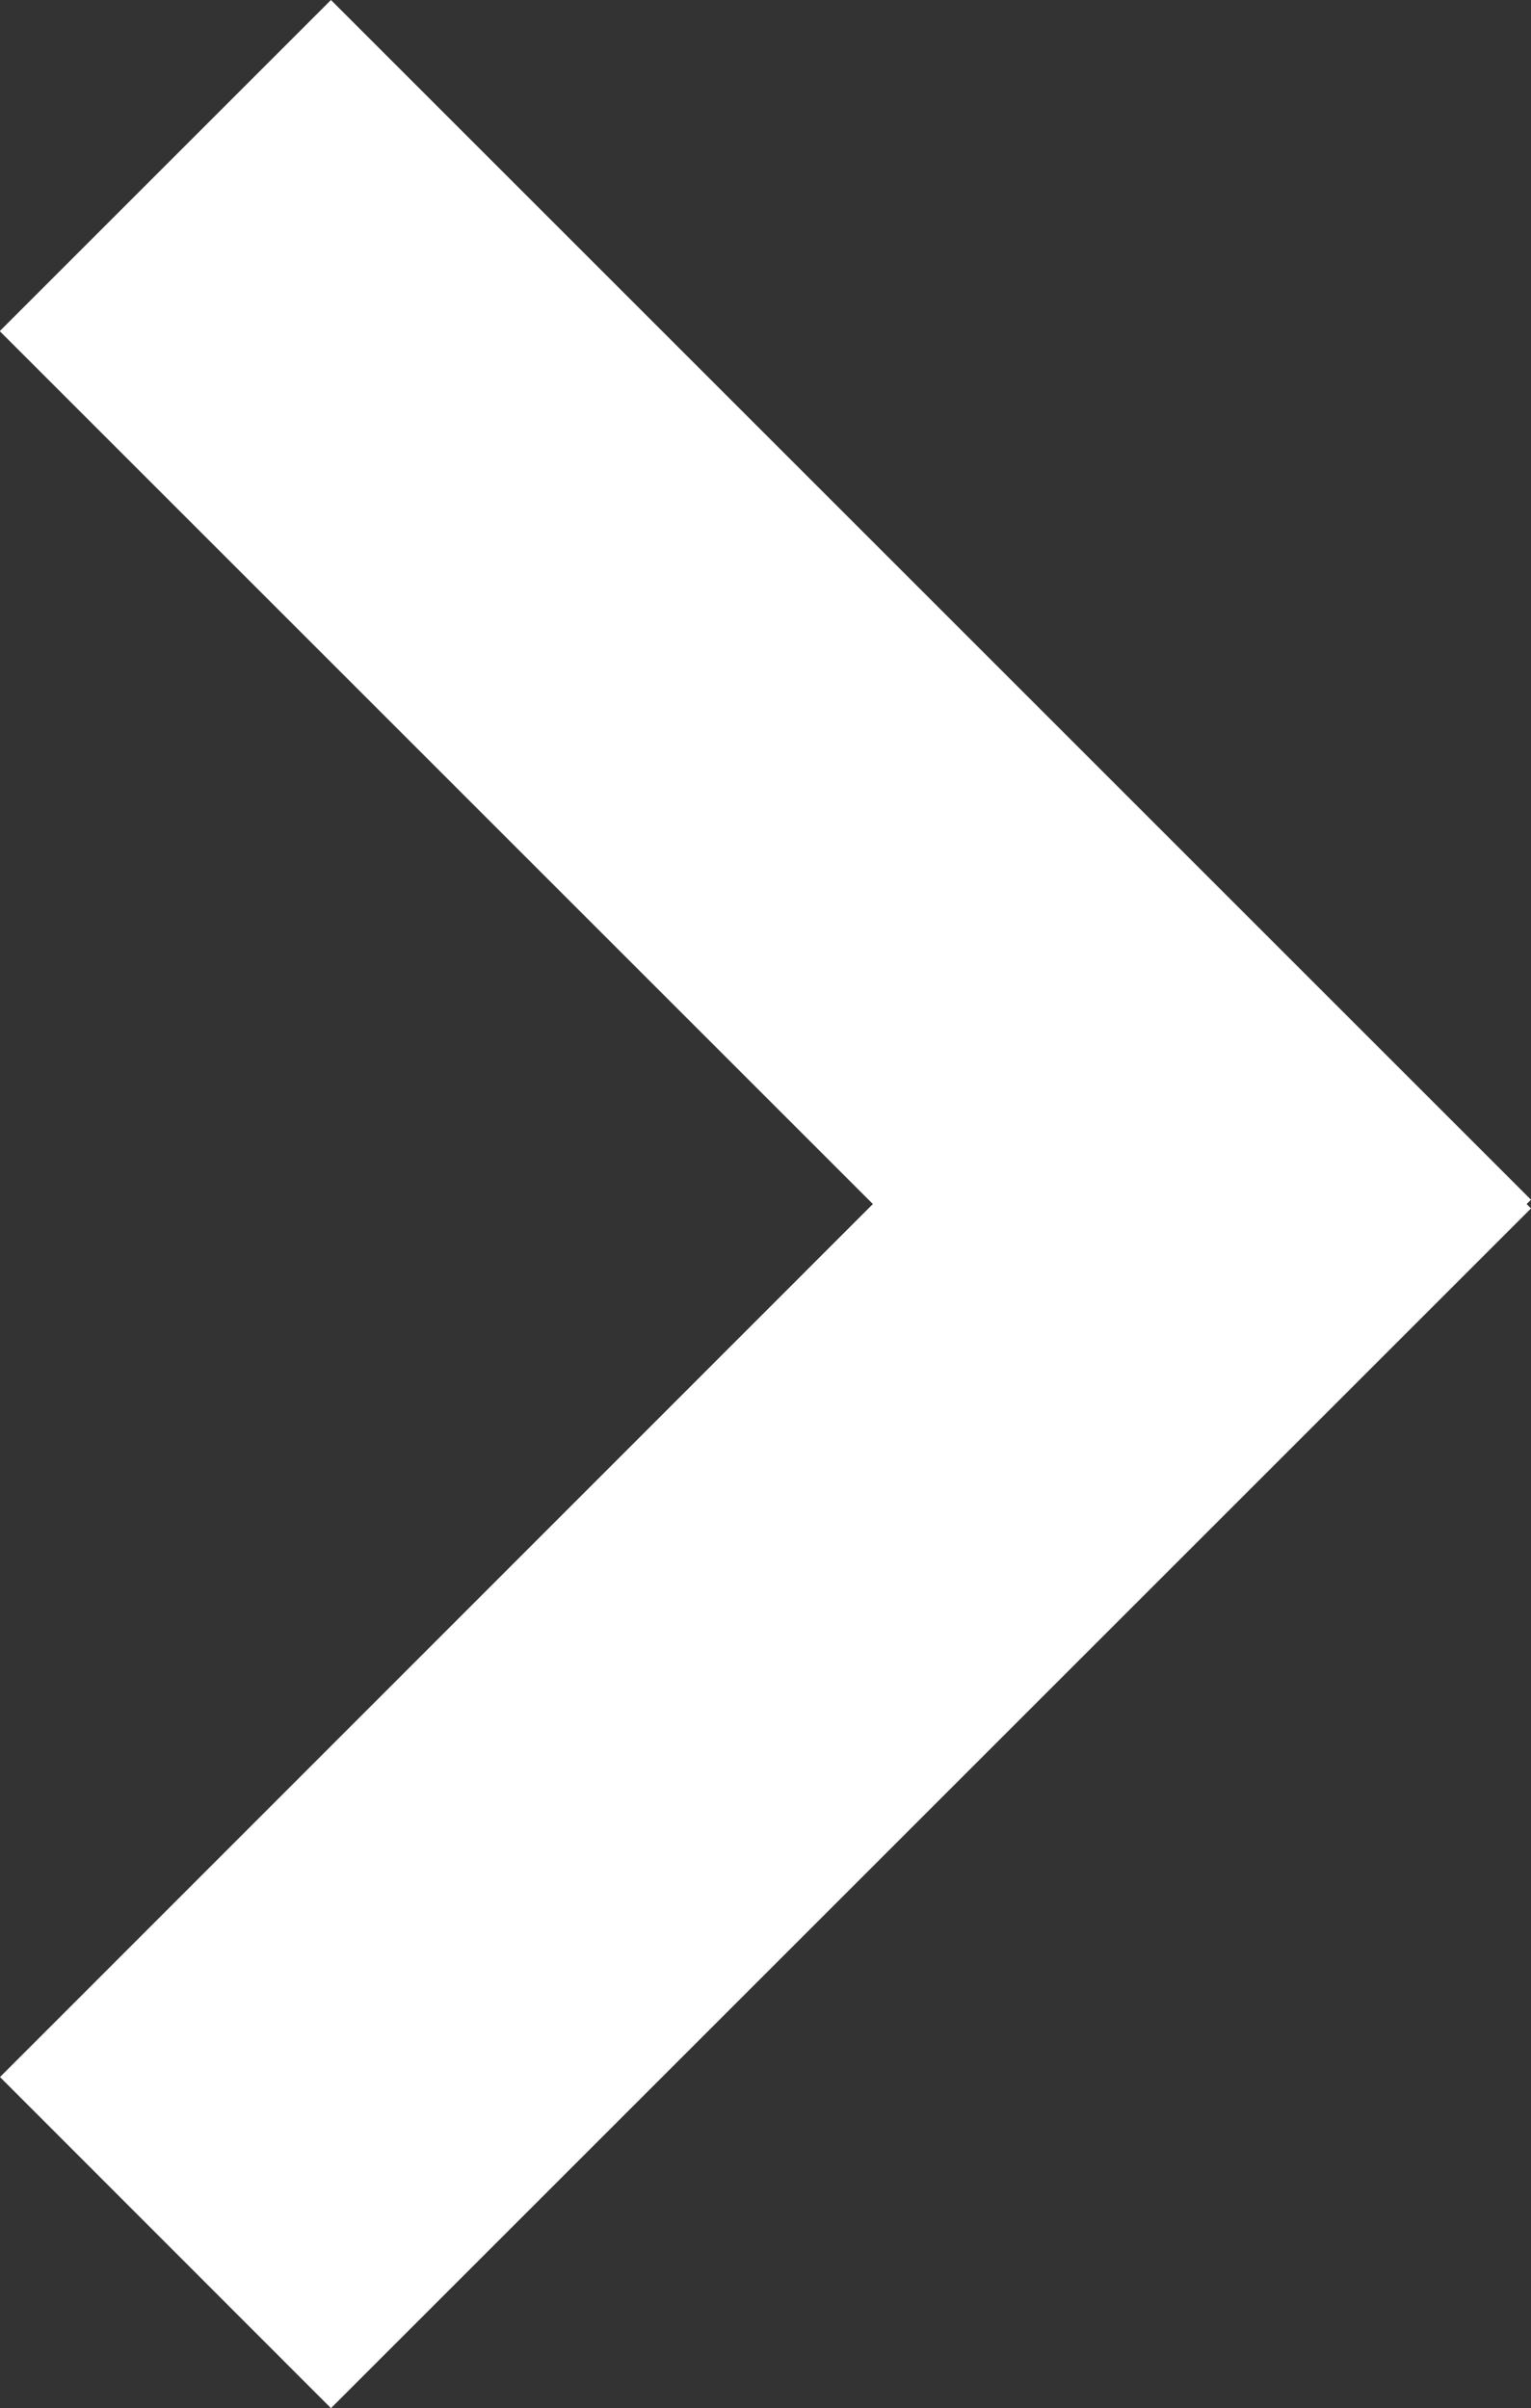
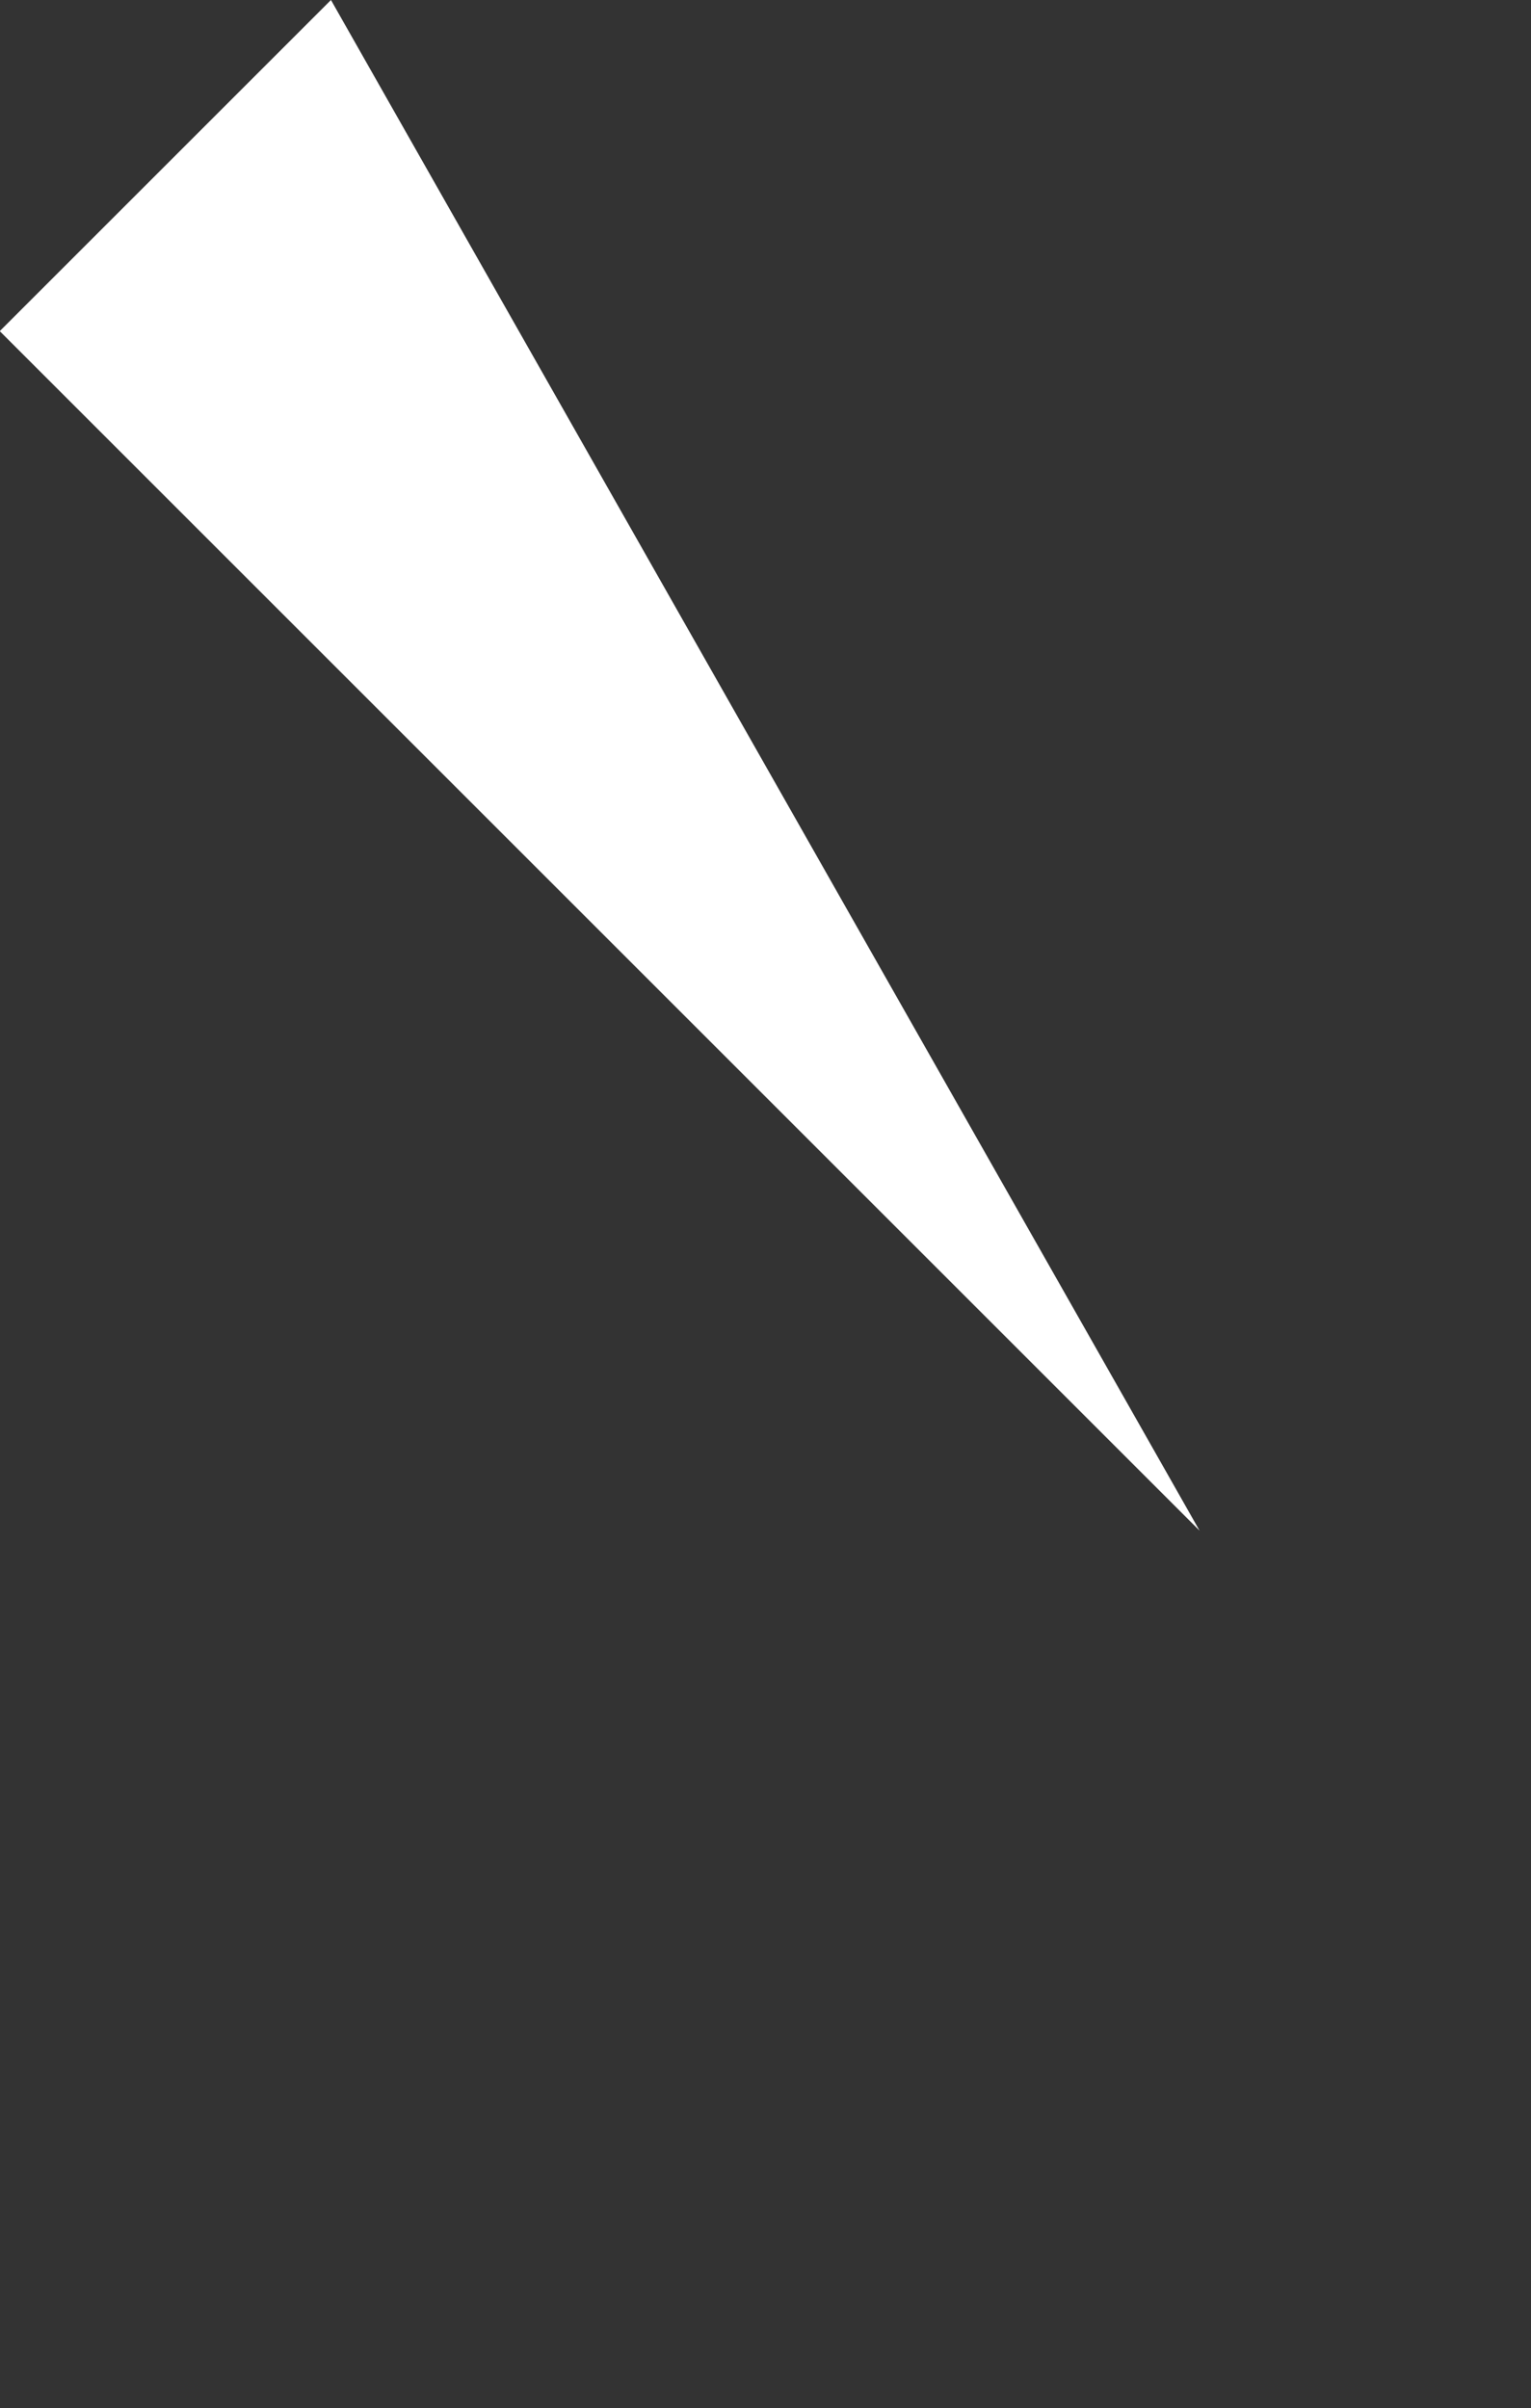
<svg xmlns="http://www.w3.org/2000/svg" data-name="グループ 25806" width="6.356" height="10">
  <rect width="100%" height="100%" fill="#333333" stroke="none" />
-   <path data-name="長方形 28446" fill="#fff" d="M1.374 0l4.982 4.982L4.98 6.356-.001 1.375z" />
-   <path data-name="長方形 28447" fill="#fff" d="M6.356 5.018L1.374 10 0 8.625l4.98-4.982z" />
+   <path data-name="長方形 28446" fill="#fff" d="M1.374 0L4.98 6.356-.001 1.375z" />
</svg>